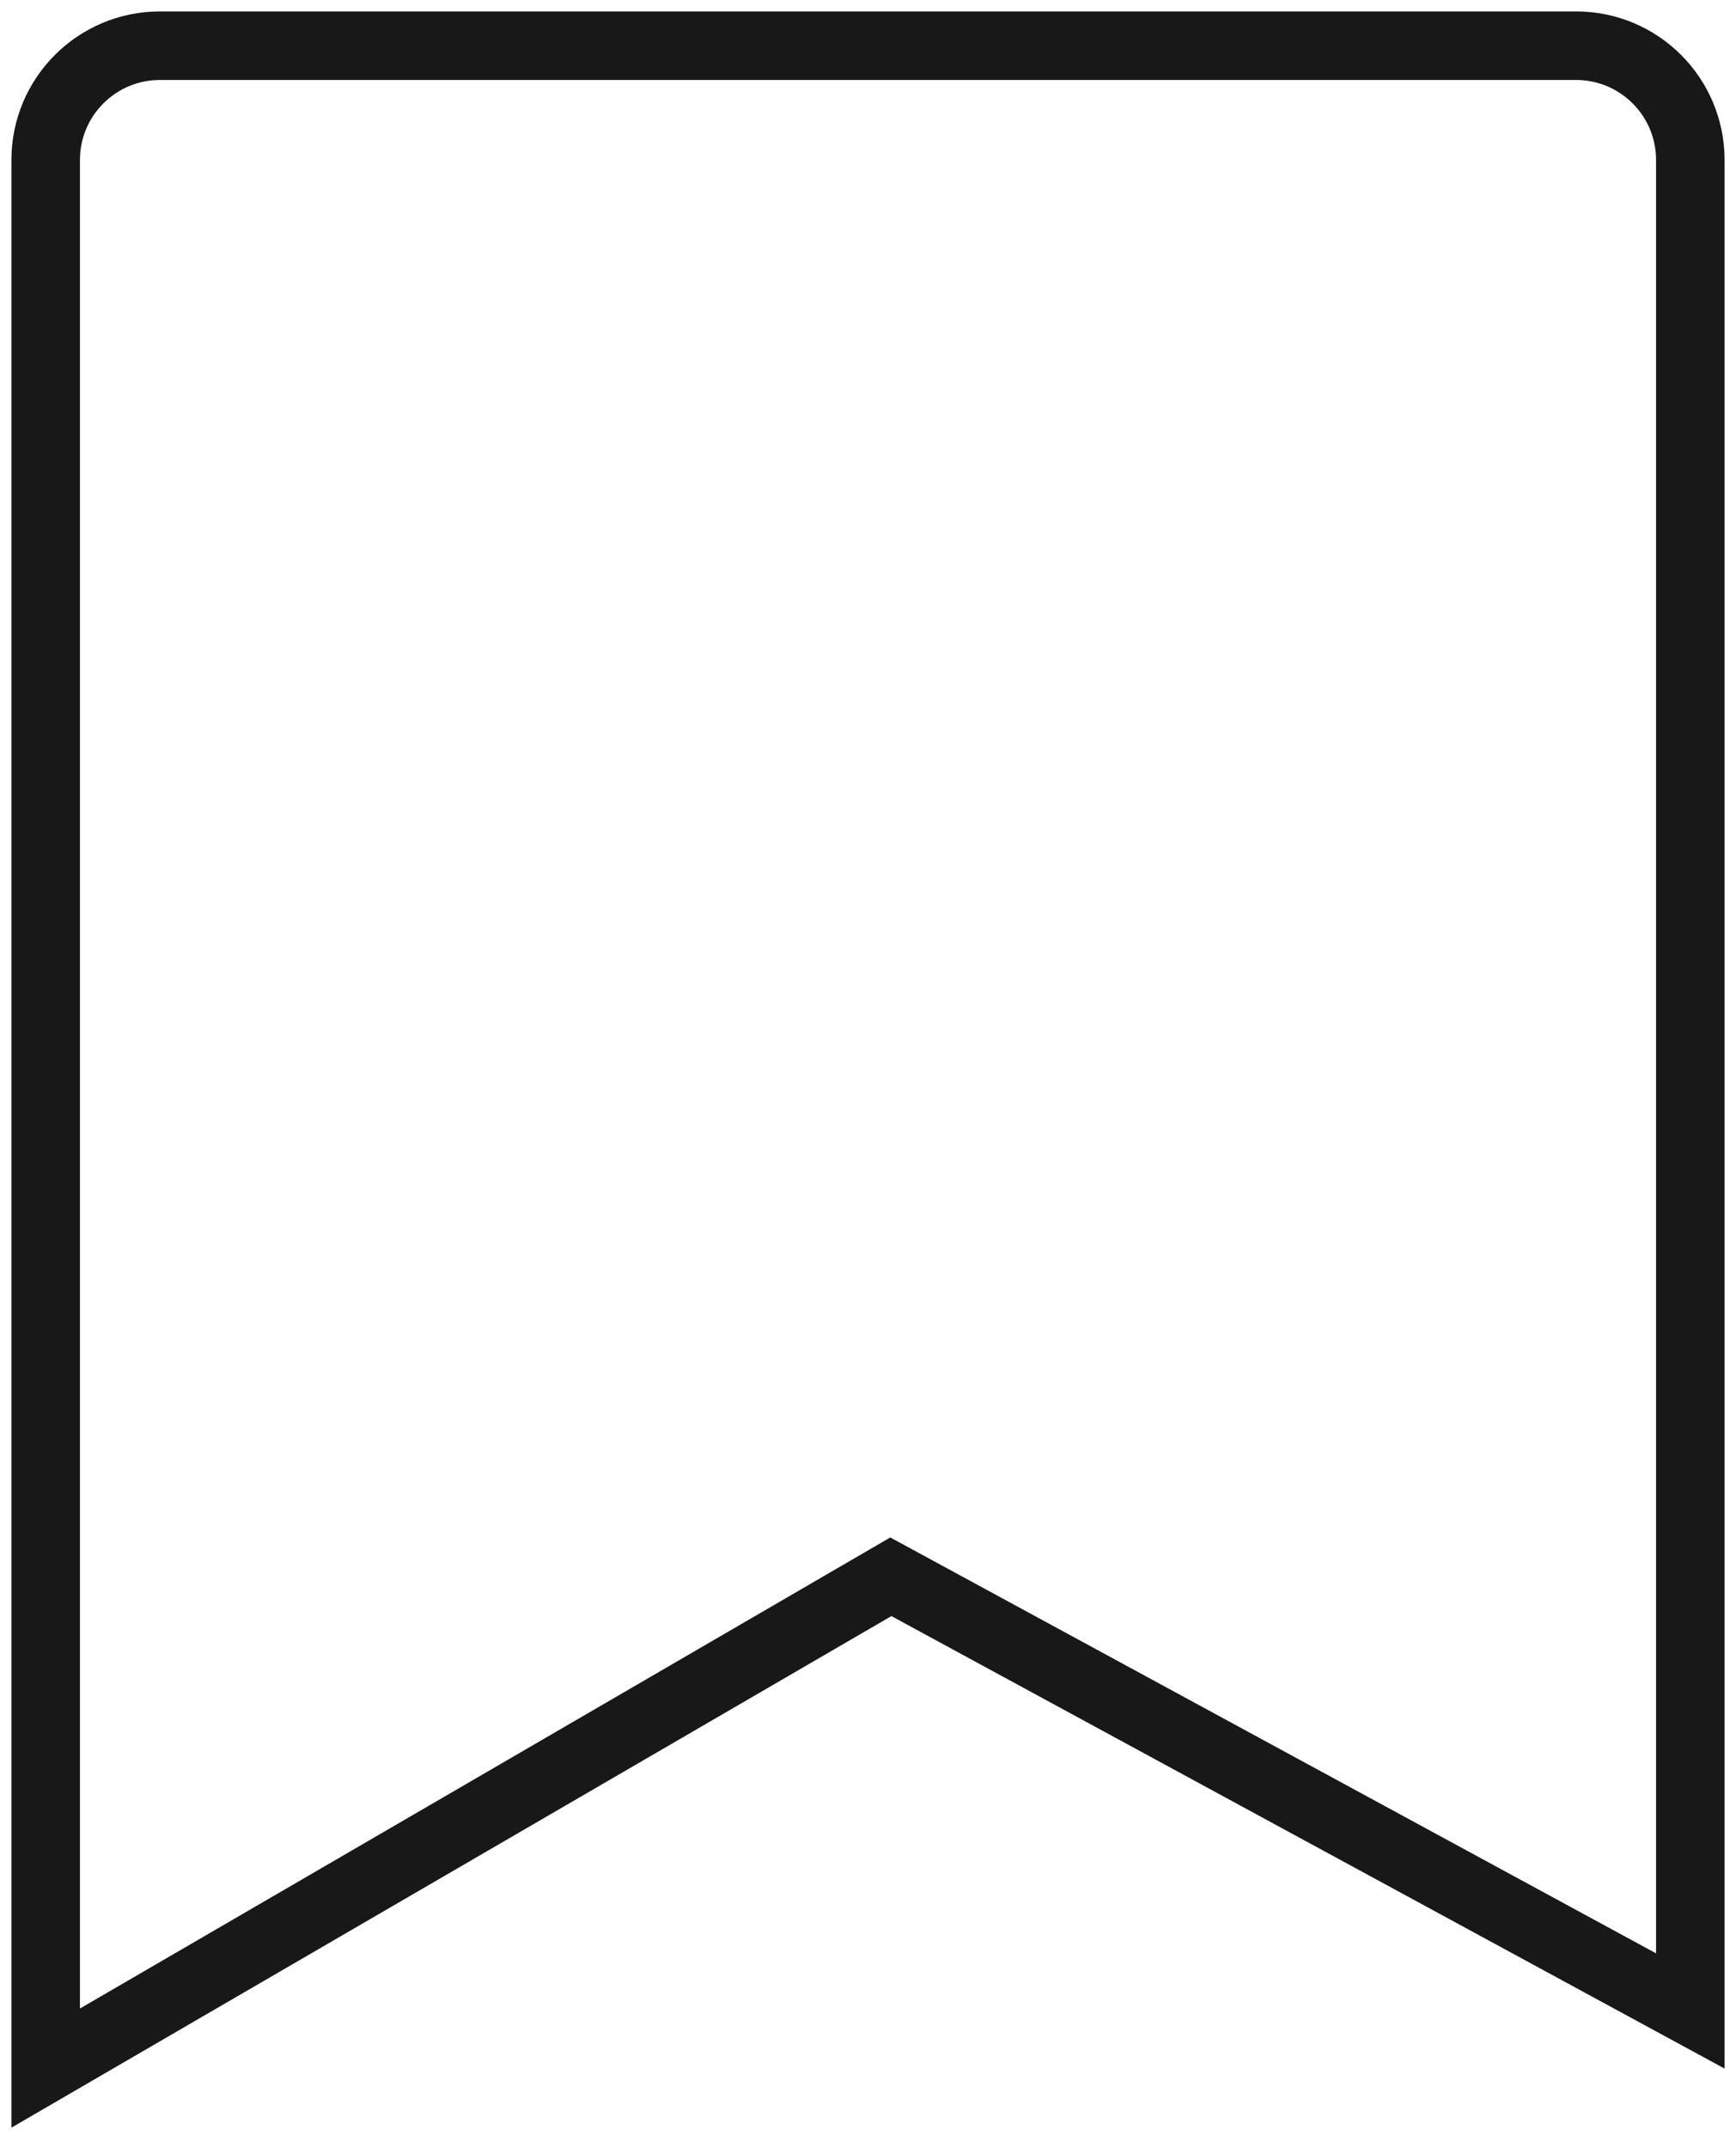
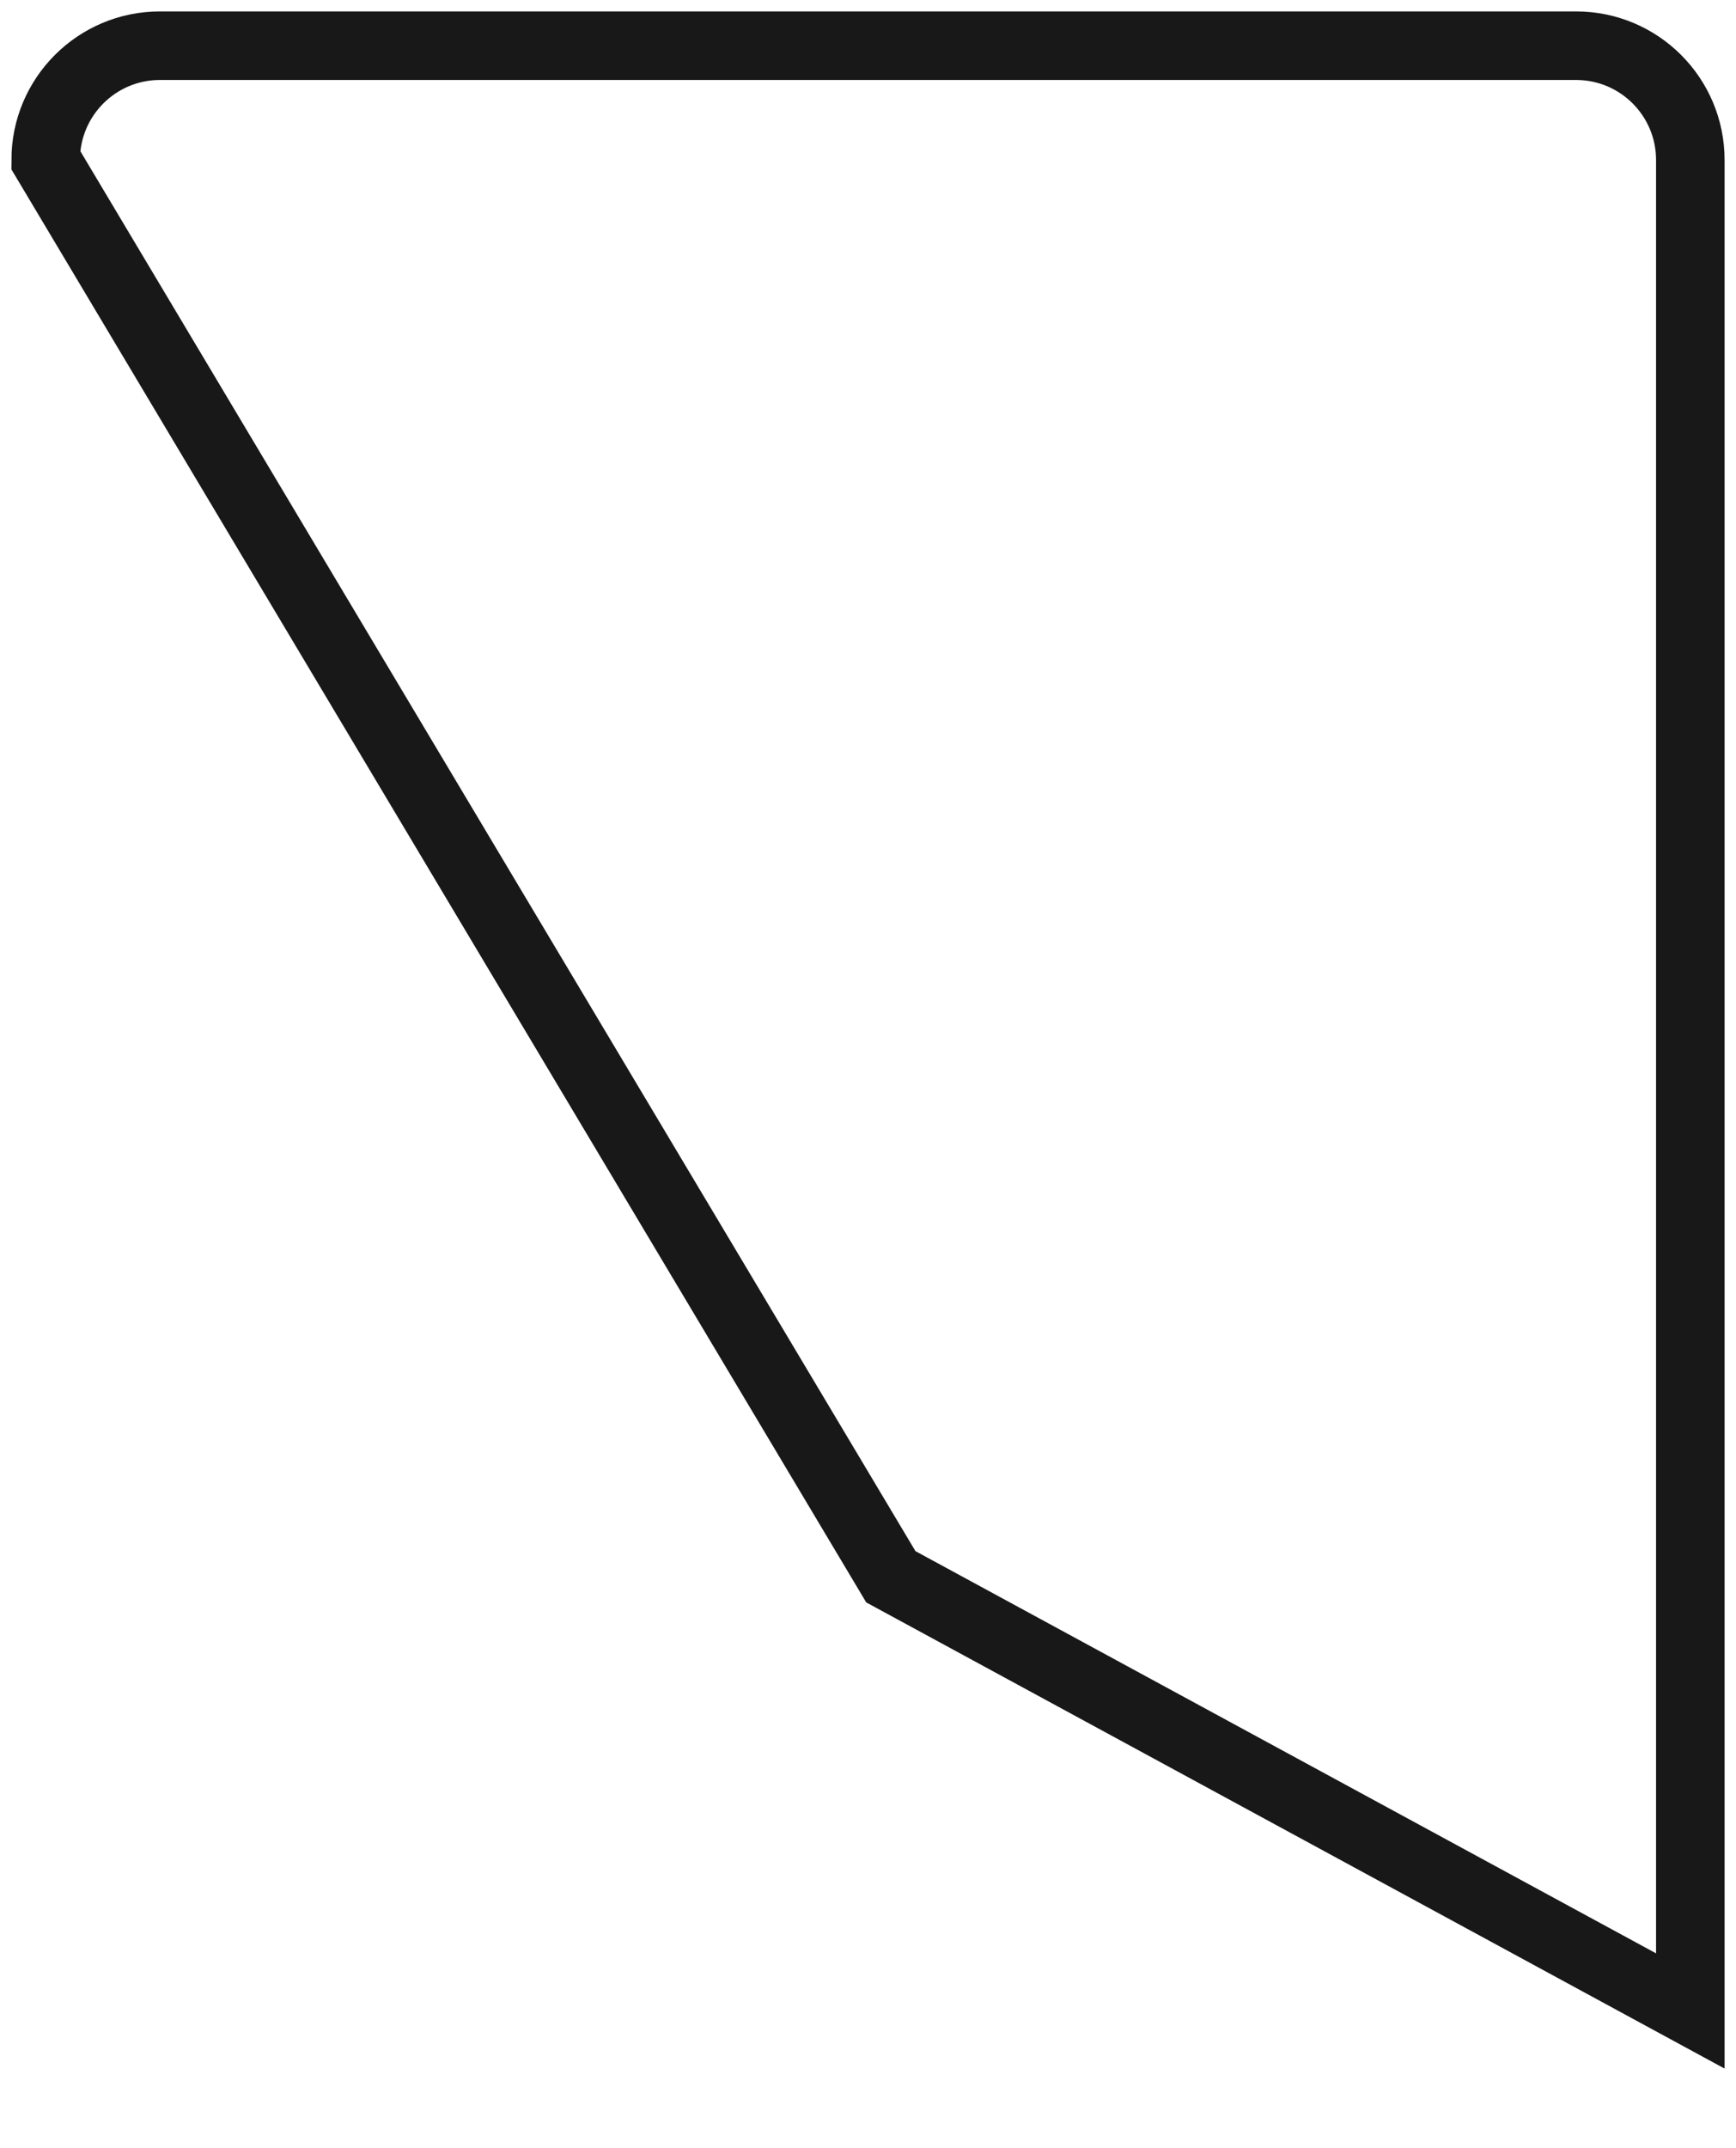
<svg xmlns="http://www.w3.org/2000/svg" width="76" height="94" viewBox="0 0 76 94" fill="none">
-   <path d="M2 7V90.5L39 69L74 88V7C74 4.239 71.761 2 69 2H7C4.239 2 2 4.239 2 7Z" stroke="#181818" stroke-width="3" />
+   <path d="M2 7L39 69L74 88V7C74 4.239 71.761 2 69 2H7C4.239 2 2 4.239 2 7Z" stroke="#181818" stroke-width="3" />
</svg>